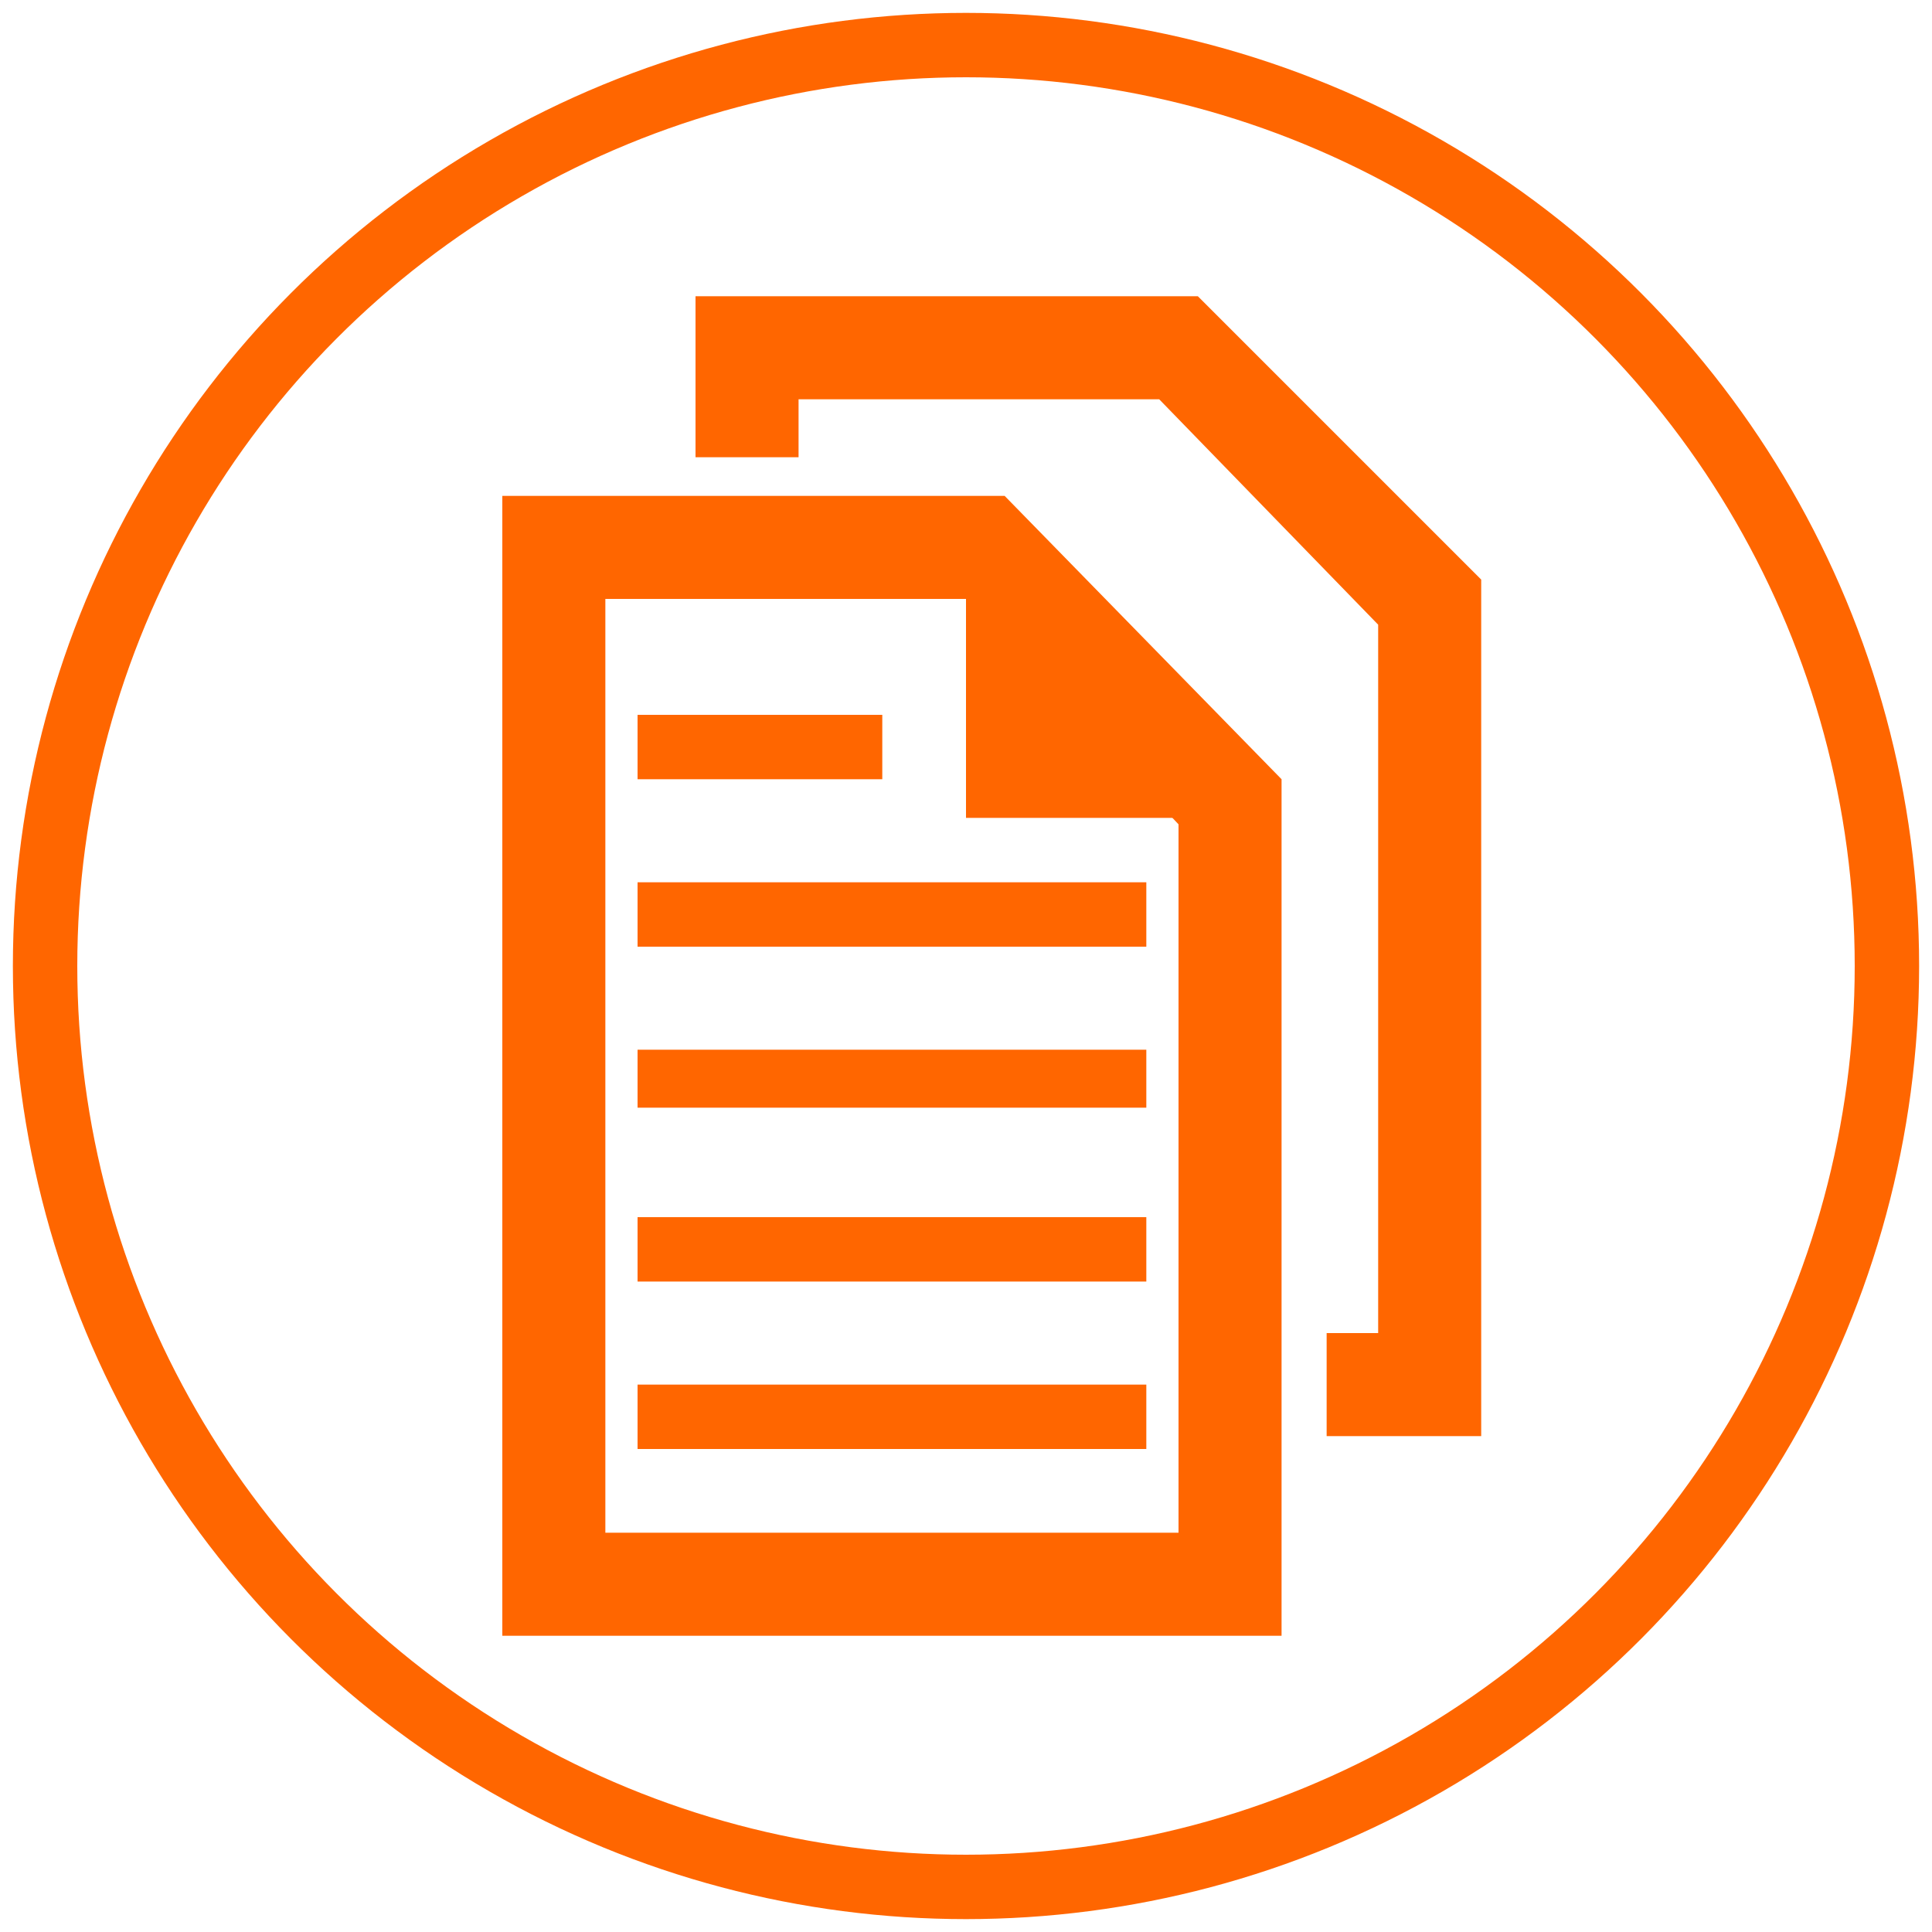
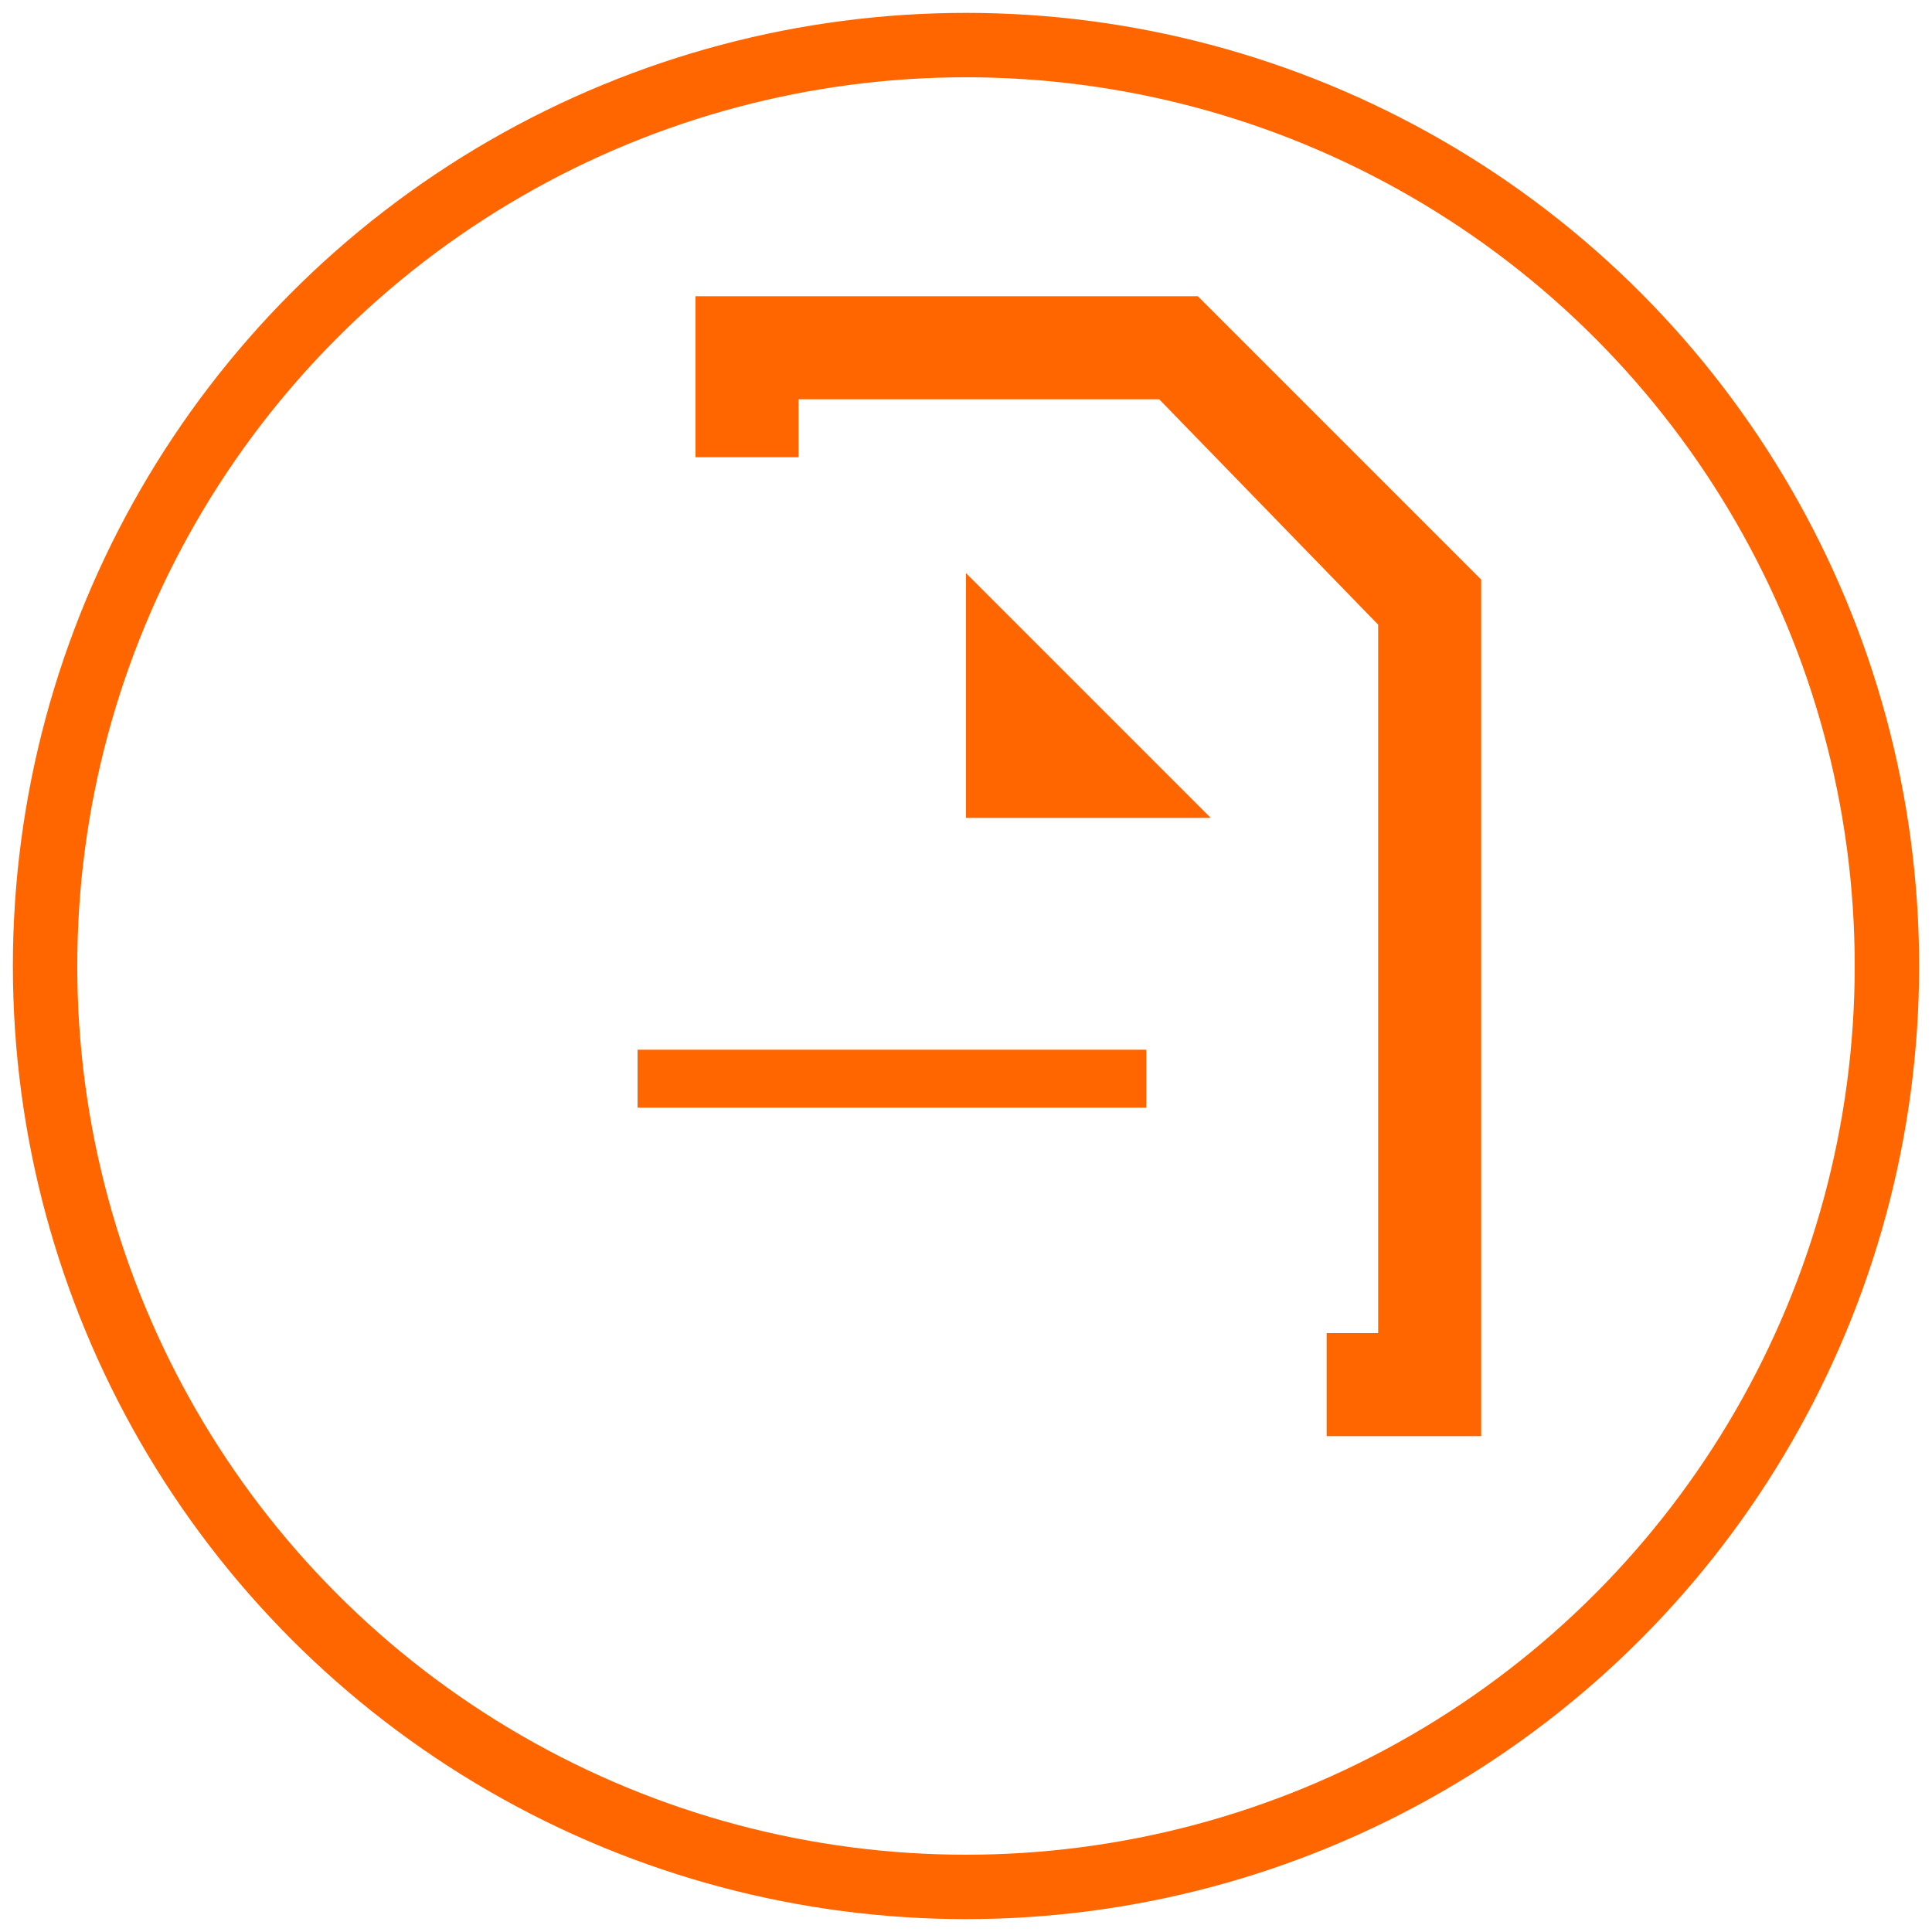
<svg xmlns="http://www.w3.org/2000/svg" version="1.1" id="Layer_1" x="0px" y="0px" viewBox="0 0 30 30" style="enable-background:new 0 0 30 30;" xml:space="preserve">
  <style type="text/css">
	.st0{fill:none;stroke:#FF6600;stroke-miterlimit:10;}
	.st1{fill:#FF6600;}
</style>
  <circle class="st0" cx="15" cy="15" r="14.3" />
  <g>
    <g>
-       <path class="st1" d="M19.9,25.4H7.8V7.7h7.8l4.3,4.4V25.4z M9.4,23.8h8.9v-11L15,9.3H9.4V23.8z" />
-     </g>
+       </g>
    <g>
      <path class="st1" d="M10.8,7.1V4.6h7.8L23,9v13.3h-2.4v-1.6h0.8v-11L18,6.2h-5.6v0.9L10.8,7.1z" />
    </g>
-     <rect x="9.9" y="11.1" class="st1" width="3.8" height="1" />
-     <rect x="9.9" y="13.7" class="st1" width="7.9" height="1" />
    <rect x="9.9" y="16.3" class="st1" width="7.9" height="0.9" />
-     <rect x="9.9" y="18.9" class="st1" width="7.9" height="1" />
-     <rect x="9.9" y="21.5" class="st1" width="7.9" height="1" />
    <polygon class="st1" points="15,8.9 15,12.7 18.8,12.7  " />
  </g>
</svg>